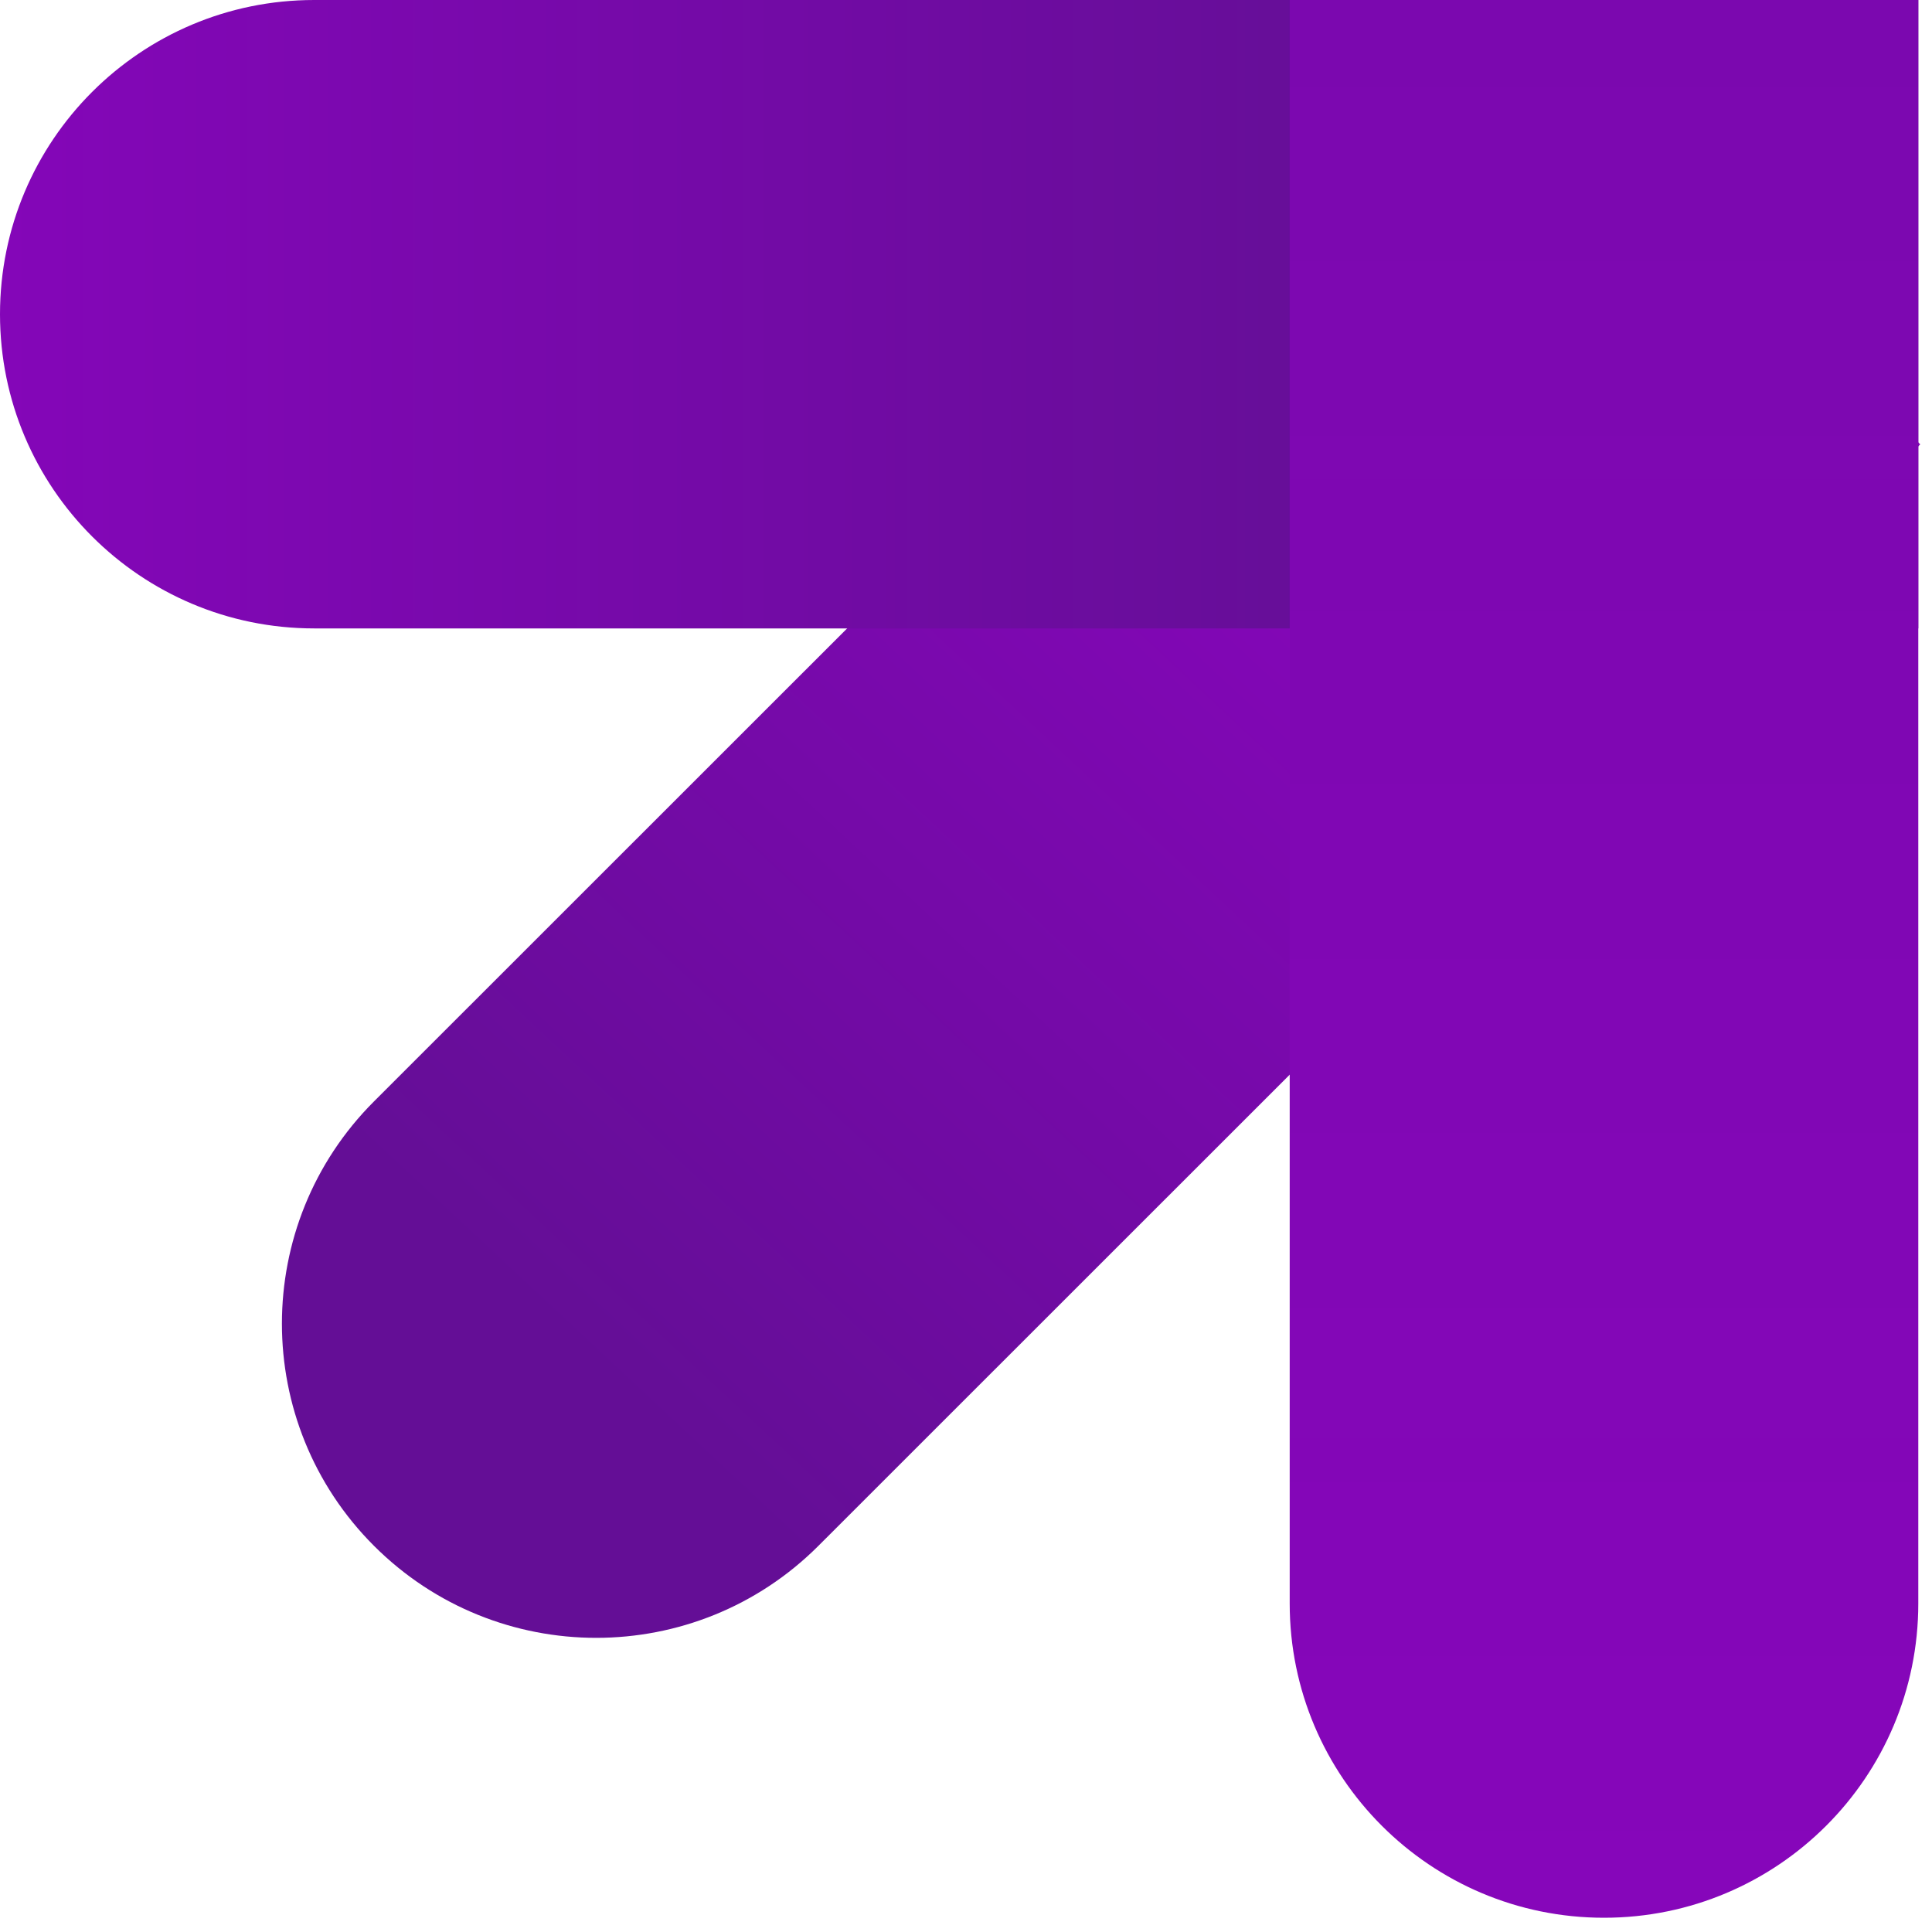
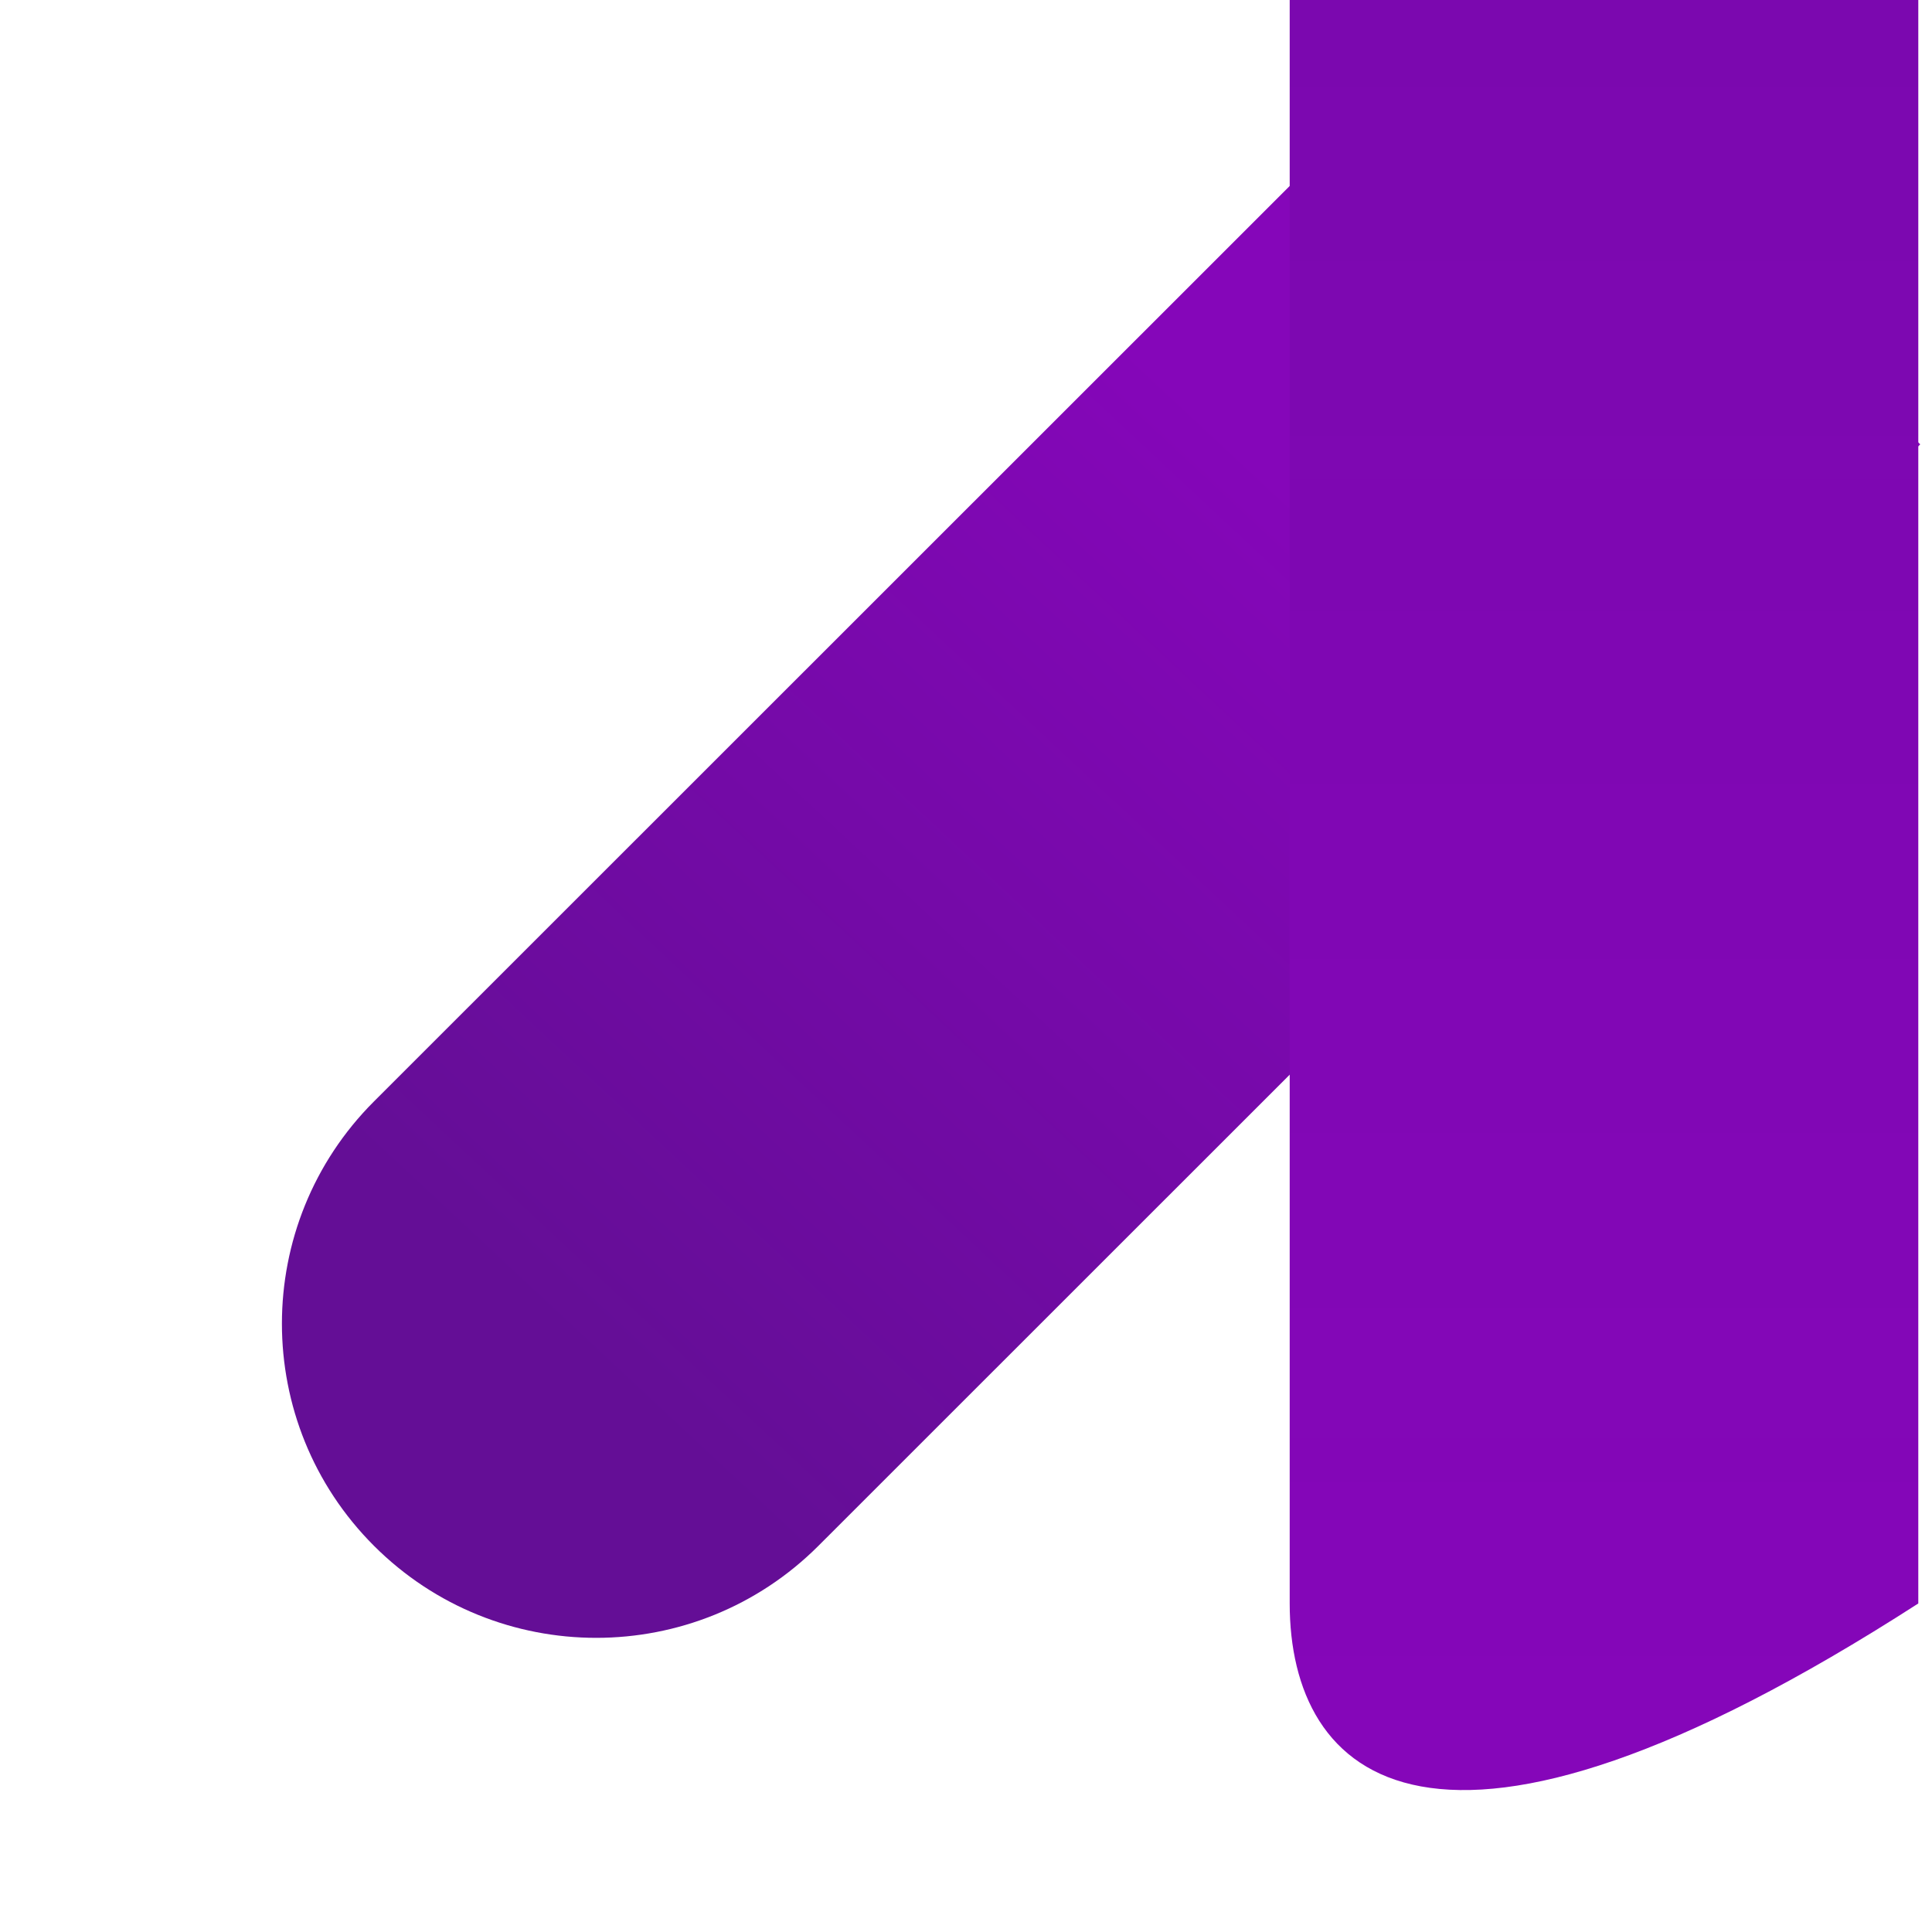
<svg xmlns="http://www.w3.org/2000/svg" width="75" height="75" viewBox="0 0 75 75" fill="none">
  <path d="M57.288 0L74.543 17.25L31.772 60.008C27.007 64.772 19.282 64.772 14.517 60.008C9.753 55.245 9.753 47.522 14.517 42.758L57.288 0Z" fill="url(#paint0_linear_26_1151)" />
-   <path d="M74.468 0L74.468 24.395L12.197 24.395C5.461 24.395 -0 18.934 -0 12.198C-0 5.461 5.461 -3.01556e-06 12.197 -2.72118e-06L74.468 0Z" fill="url(#paint1_linear_26_1151)" />
-   <path d="M50.066 0H74.468V62.246C74.468 68.985 69.005 74.447 62.267 74.447C55.529 74.447 50.066 68.985 50.066 62.246V0Z" fill="url(#paint2_linear_26_1151)" />
+   <path d="M50.066 0H74.468V62.246C55.529 74.447 50.066 68.985 50.066 62.246V0Z" fill="url(#paint2_linear_26_1151)" />
  <defs>
    <linearGradient id="paint0_linear_26_1151" x1="52.59" y1="21.241" x2="22.938" y2="53.005" gradientUnits="userSpaceOnUse">
      <stop stop-color="#8506B9" />
      <stop offset="1" stop-color="#640E96" />
    </linearGradient>
    <linearGradient id="paint1_linear_26_1151" x1="57.639" y1="12.198" x2="-0" y2="12.198" gradientUnits="userSpaceOnUse">
      <stop stop-color="#620F94" />
      <stop offset="1" stop-color="#8406B8" />
    </linearGradient>
    <linearGradient id="paint2_linear_26_1151" x1="62.267" y1="0" x2="62.267" y2="74.447" gradientUnits="userSpaceOnUse">
      <stop stop-color="#7B08AF" />
      <stop offset="1" stop-color="#8606BA" />
    </linearGradient>
  </defs>
</svg>